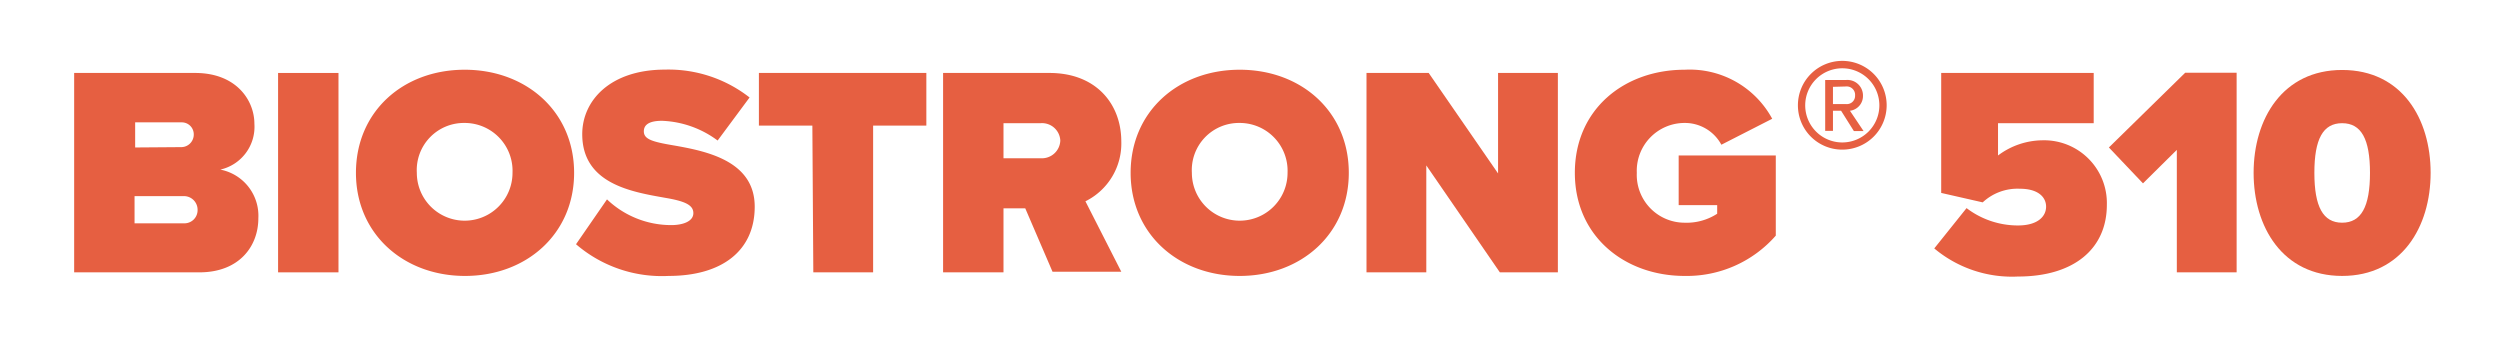
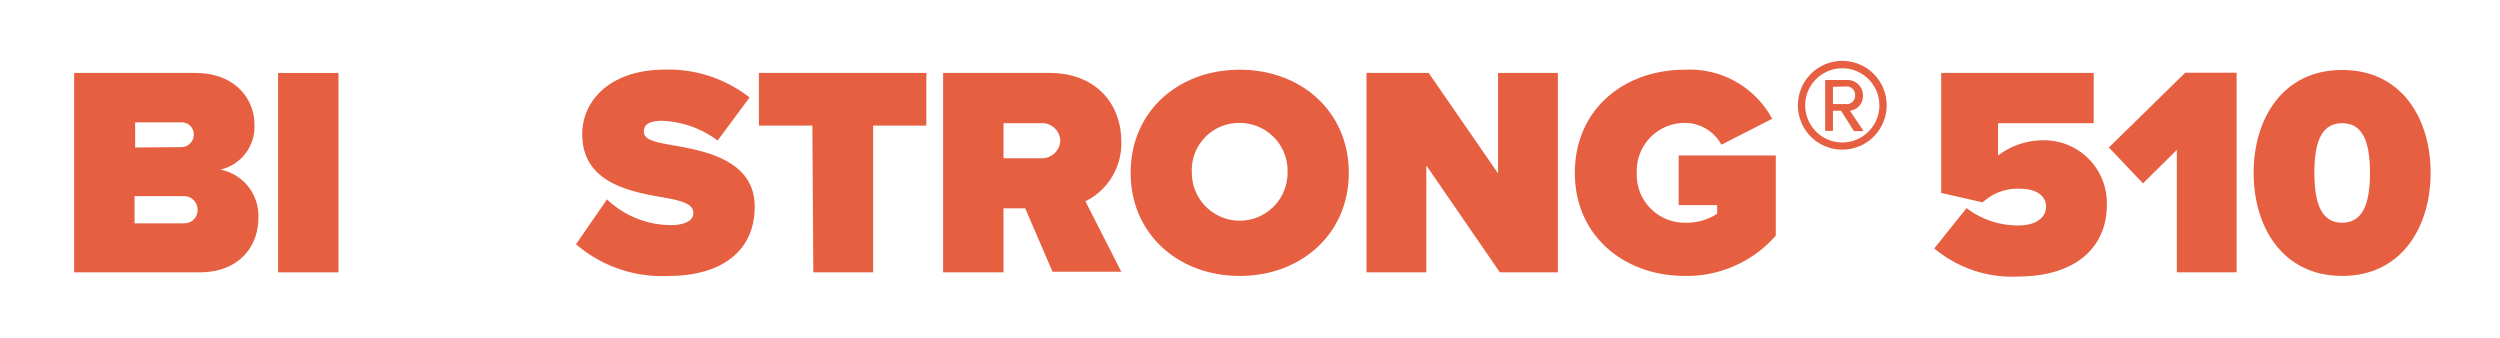
<svg xmlns="http://www.w3.org/2000/svg" id="Vrstva_1" data-name="Vrstva 1" viewBox="0 0 209.02 28.26">
  <defs>
    <style>.cls-1{fill:#e65f41;}</style>
  </defs>
  <path class="cls-1" d="M6.2,6.1H16.32c3.45,0,4.95,2.3,4.95,4.25a3.67,3.67,0,0,1-2.85,3.83,3.93,3.93,0,0,1,3.18,4.07c0,2.32-1.58,4.52-4.93,4.52H6.2Zm9,6.2a1.05,1.05,0,0,0,1-1.07,1,1,0,0,0-1-1h-3.9v2.1Zm.15,6.37a1.1,1.1,0,0,0,1.17-1.12A1.14,1.14,0,0,0,15.3,16.4H11.25v2.27Z" />
  <path class="cls-1" d="M23.25,6.1H28.3V22.77H23.25Z" />
-   <path class="cls-1" d="M38.85,5.83C44,5.83,48,9.33,48,14.45s-4,8.62-9.12,8.62-9.12-3.5-9.12-8.62S33.7,5.83,38.85,5.83Zm0,4.45a3.94,3.94,0,0,0-4,4.17,4,4,0,1,0,8,0A4,4,0,0,0,38.85,10.28Z" />
  <path class="cls-1" d="M50.75,16.67a7.78,7.78,0,0,0,5.37,2.15c1,0,1.85-.32,1.85-1s-.7-1-2.35-1.28c-2.74-.49-6.94-1.14-6.94-5.32,0-2.82,2.35-5.4,6.92-5.4a11,11,0,0,1,7.07,2.33L60,11.75a8.29,8.29,0,0,0-4.65-1.65c-1.25,0-1.52.45-1.52.88,0,.65.67.87,2.45,1.17,2.75.48,6.82,1.28,6.82,5.13,0,3.67-2.72,5.79-7.2,5.79a11,11,0,0,1-7.74-2.65Z" />
  <path class="cls-1" d="M67.92,10.5H63.45V6.1h14v4.4H73V22.77h-5Z" />
  <path class="cls-1" d="M85.72,17.42H83.9v5.35H78.85V6.1h8.9c3.9,0,6,2.6,6,5.73a5.39,5.39,0,0,1-3,5l3,5.89H88ZM87,10.3H83.9v2.93H87a1.54,1.54,0,0,0,1.65-1.48A1.53,1.53,0,0,0,87,10.3Z" />
  <path class="cls-1" d="M103.65,5.83c5.15,0,9.12,3.5,9.12,8.62s-4,8.62-9.12,8.62-9.12-3.5-9.12-8.62S98.5,5.83,103.65,5.83Zm0,4.45a3.94,3.94,0,0,0-4,4.17,4,4,0,1,0,8,0A4,4,0,0,0,103.65,10.28Z" />
  <path class="cls-1" d="M119.25,13.83v8.94h-5V6.1h5.2l5.8,8.4V6.1h5V22.77H125.4Z" />
  <path class="cls-1" d="M140.85,5.83a7.84,7.84,0,0,1,7.32,4.1l-4.25,2.17a3.46,3.46,0,0,0-3.07-1.82,4,4,0,0,0-4,4.17,4,4,0,0,0,4,4.17,4.7,4.7,0,0,0,2.72-.75v-.72h-3.22V13h8.12v6.7a9.89,9.89,0,0,1-7.62,3.37c-5,0-9.18-3.3-9.18-8.62S135.8,5.83,140.85,5.83Z" />
  <path class="cls-1" d="M164.42,17.4a7.08,7.08,0,0,0,4.3,1.45c1.68,0,2.35-.78,2.35-1.57s-.65-1.5-2.2-1.5a4.27,4.27,0,0,0-3.1,1.14l-3.47-.79V6.1h12.75v4.2h-8V13a6.27,6.27,0,0,1,3.72-1.27,5.25,5.25,0,0,1,5.38,5.39c0,3.68-2.75,6-7.43,6a10.12,10.12,0,0,1-7-2.35Z" />
  <path class="cls-1" d="M182,12.53l-2.83,2.8-2.85-3,6.38-6.25H187V22.77H182Z" />
  <path class="cls-1" d="M195.82,5.85c5,0,7.4,4.08,7.4,8.6s-2.42,8.62-7.4,8.62-7.4-4.1-7.4-8.62S190.85,5.85,195.82,5.85Zm0,4.45c-1.6,0-2.32,1.33-2.32,4.15s.72,4.17,2.32,4.17,2.33-1.34,2.33-4.17S197.42,10.3,195.82,10.3Z" />
  <path class="cls-1" d="M150.32,8.8A3.71,3.71,0,1,1,154,12.51,3.7,3.7,0,0,1,150.32,8.8Zm.61,0A3.1,3.1,0,1,0,154,5.71,3.1,3.1,0,0,0,150.93,8.8Zm3,.46h-.68v1.68h-.65V6.69h1.73A1.3,1.3,0,0,1,155.76,8a1.24,1.24,0,0,1-1.09,1.26l1.14,1.7H155Zm-.68-2V8.7h1.08a.69.69,0,0,0,.77-.72.7.7,0,0,0-.77-.75Z" />
</svg>